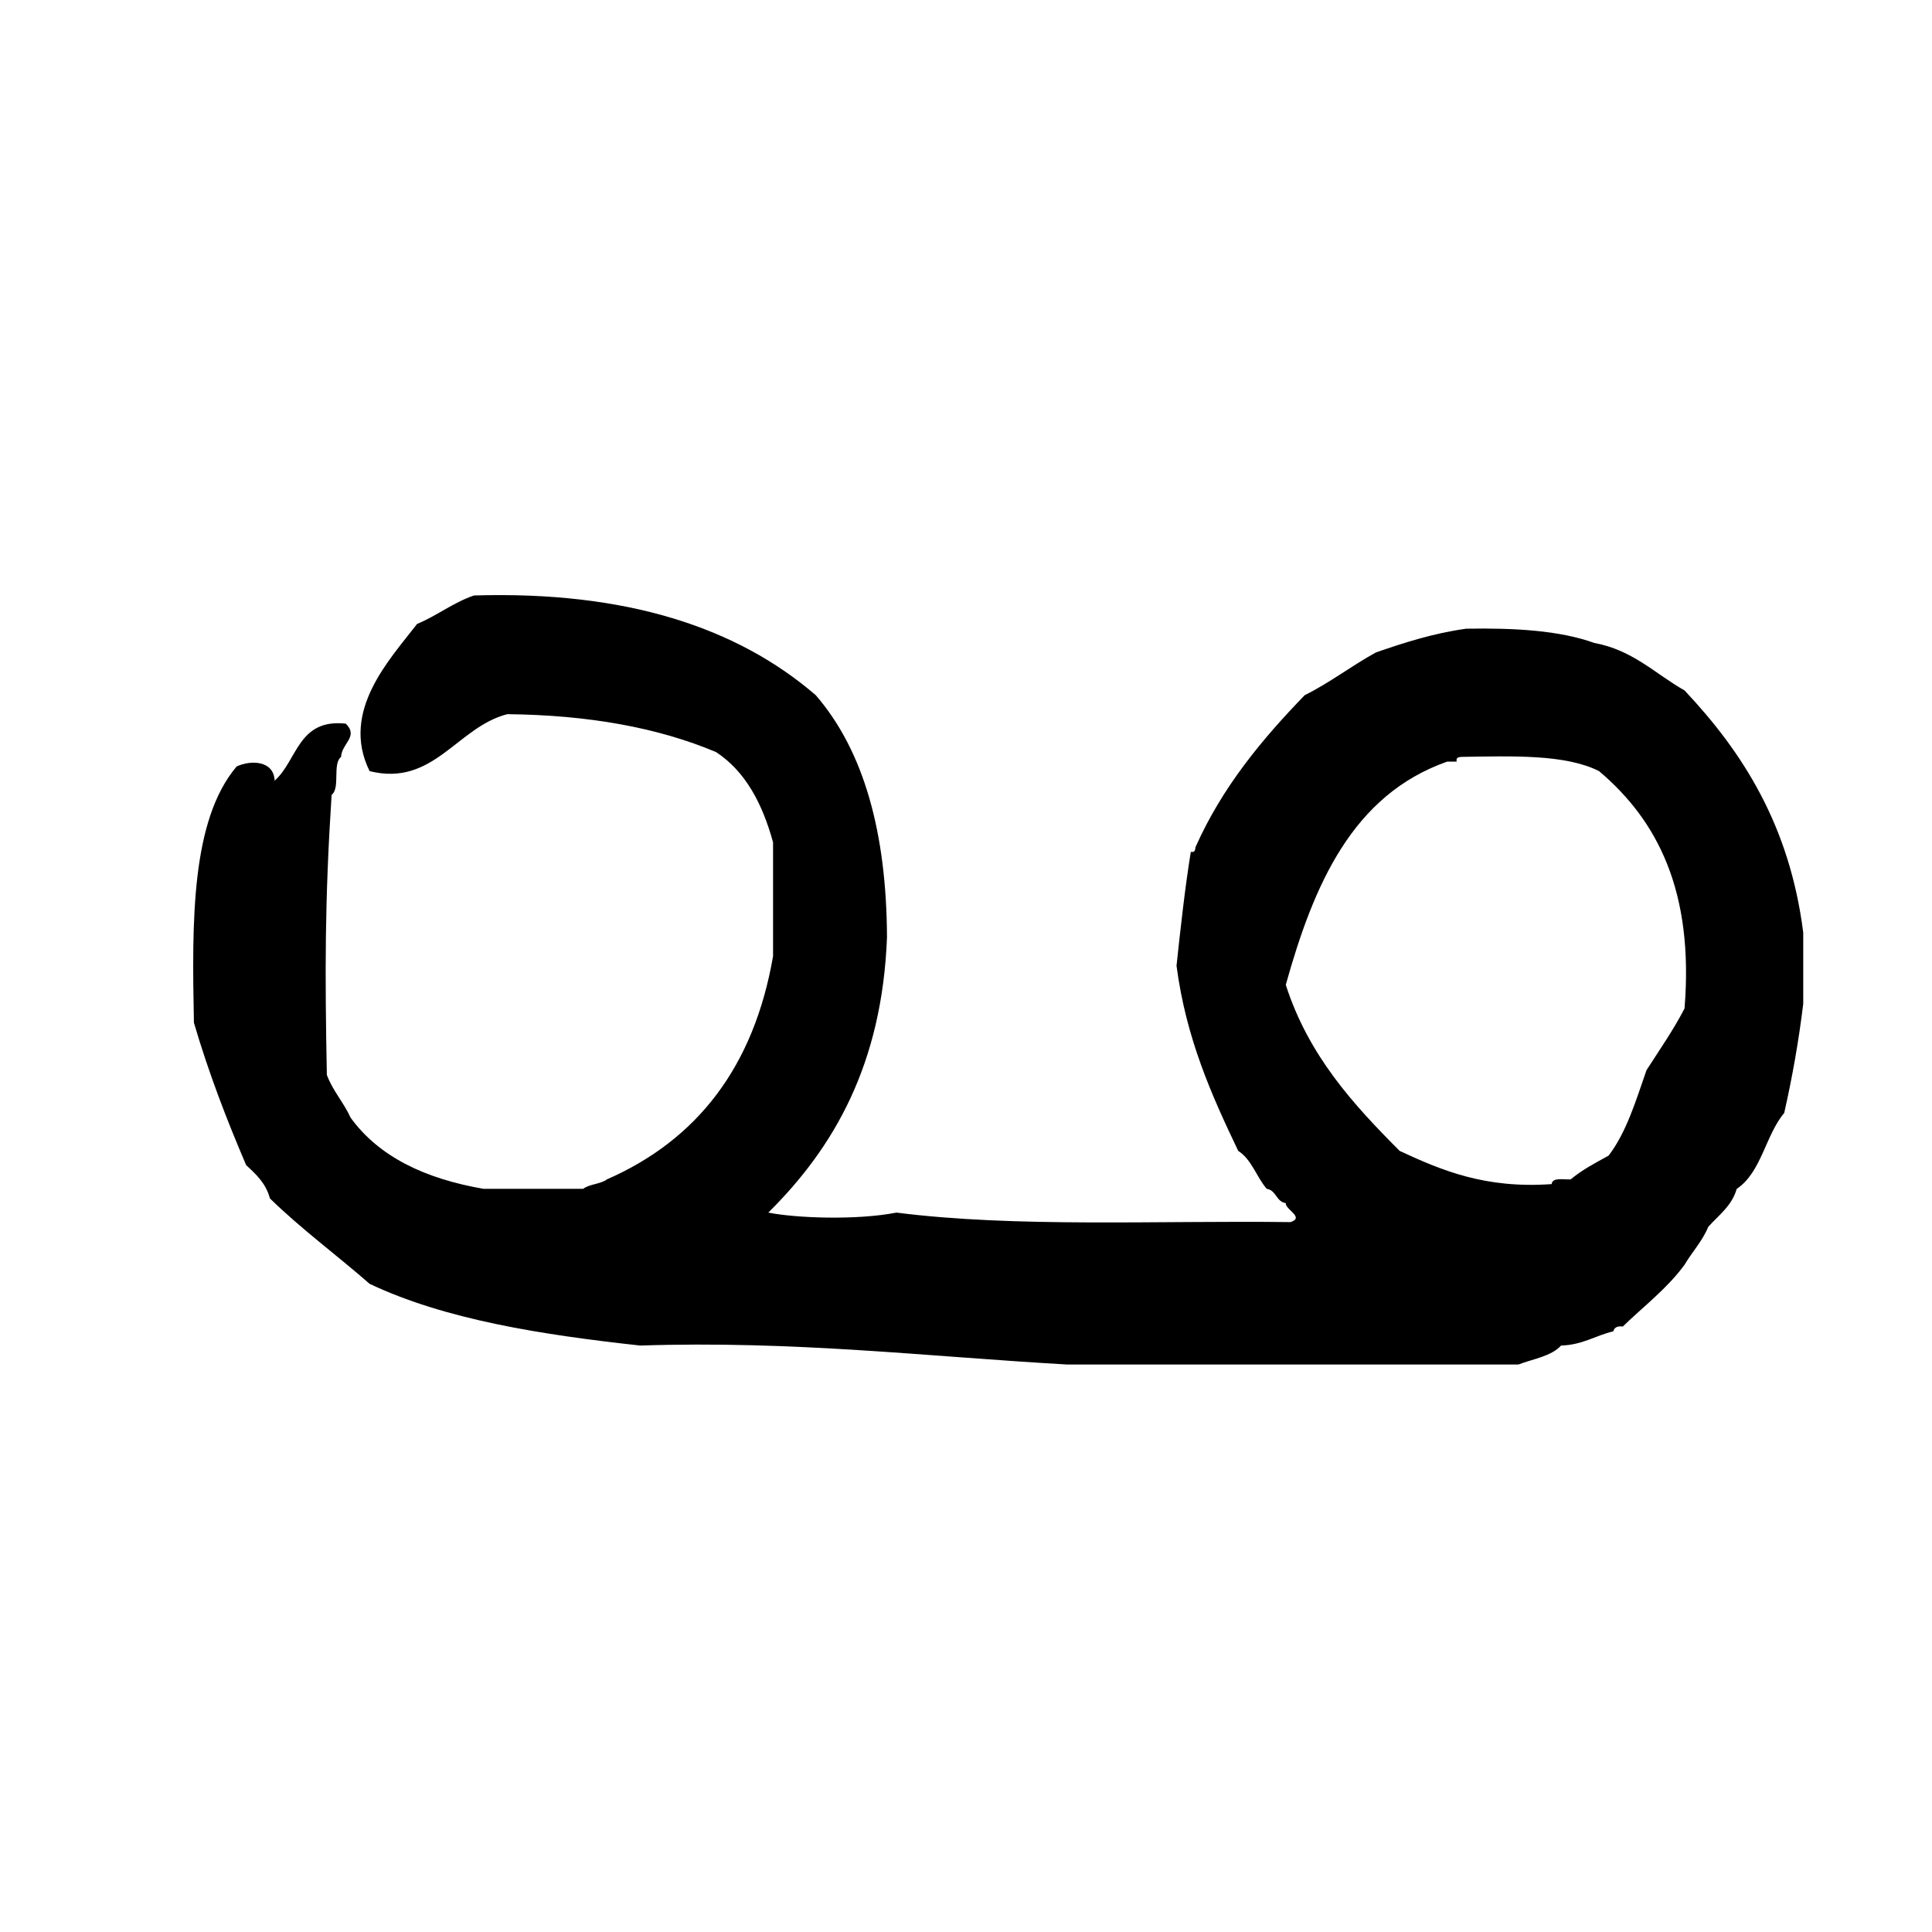
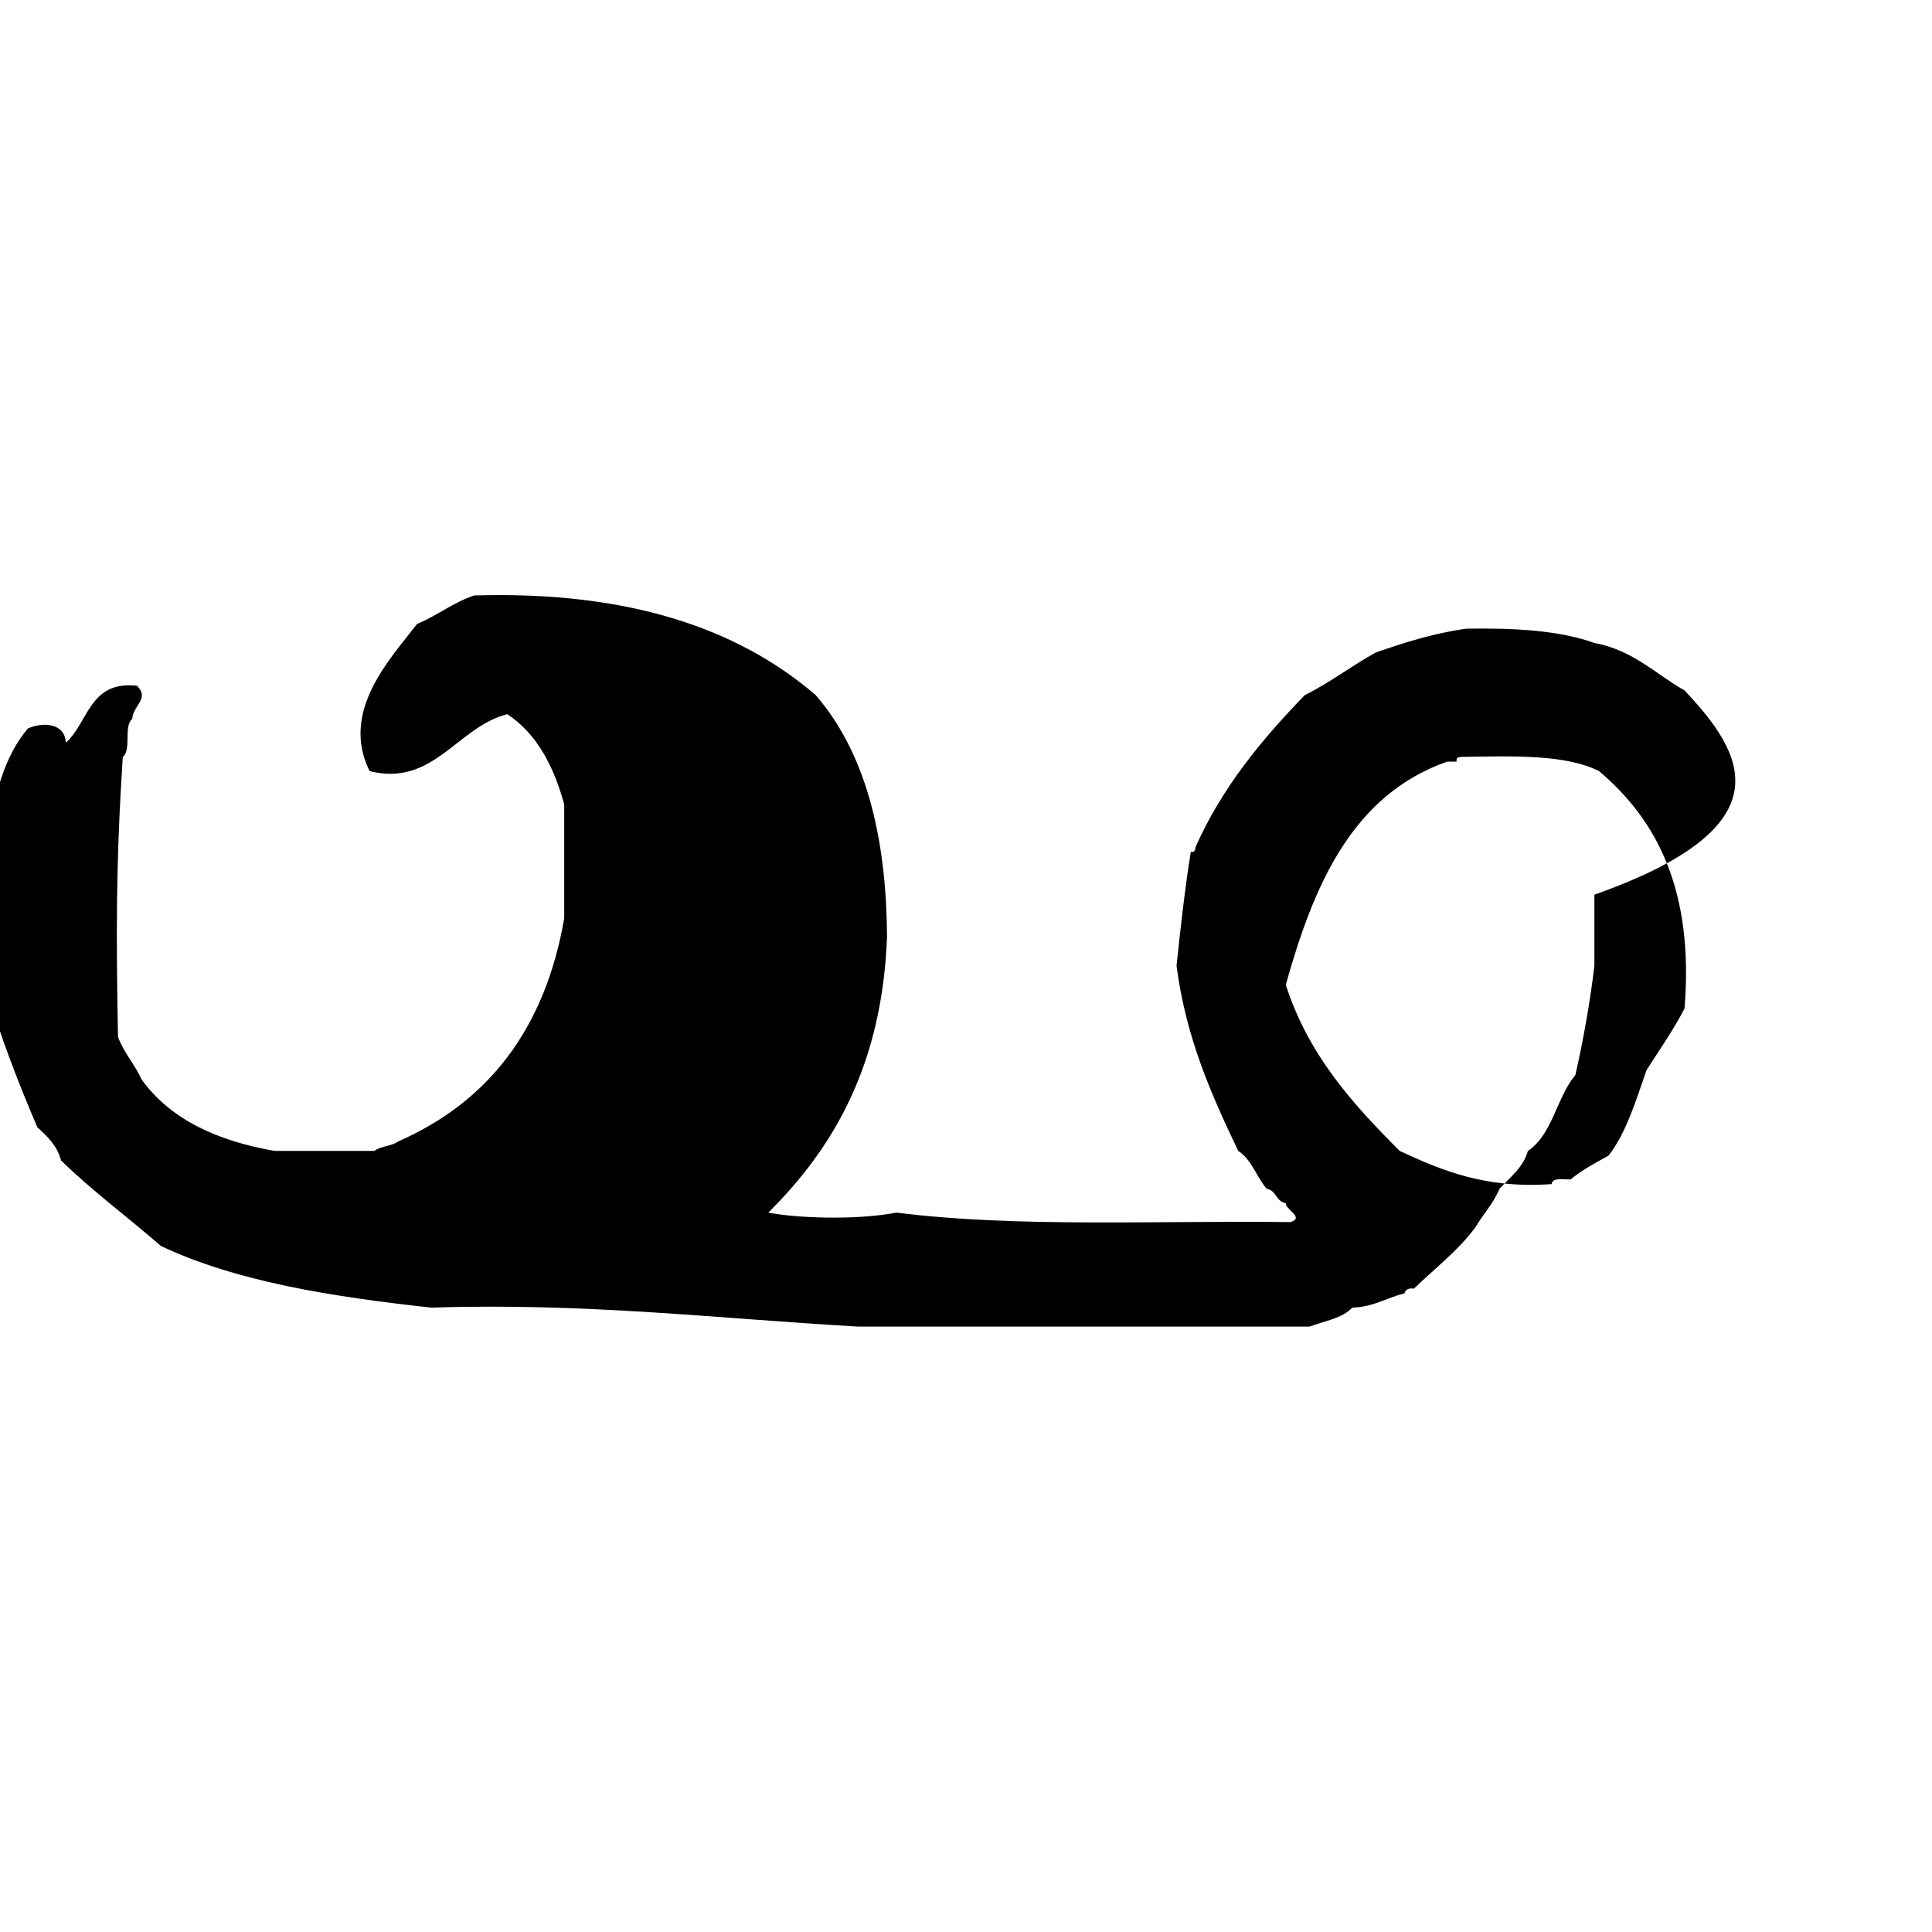
<svg xmlns="http://www.w3.org/2000/svg" height="120px" id="Layer_1" style="enable-background:new 4 4 120 120;" version="1.1" viewBox="4 4 120 120" width="120px" xml:space="preserve">
  <g id="voicemail">
    <g>
-       <path d="M108.629,46.883c-1.822-1.03-3.197-2.502-5.604-2.949c-2.168-0.779-4.961-0.937-7.963-0.884    c-2.065,0.291-3.848,0.867-5.599,1.474c-1.526,0.835-2.848,1.873-4.425,2.655c-2.657,2.748-5.116,5.694-6.782,9.435    c-0.019,0.181-0.044,0.348-0.293,0.295c-0.368,2.285-0.63,4.68-0.887,7.075c0.593,4.518,2.181,8.043,3.832,11.499    c0.84,0.537,1.132,1.619,1.771,2.357c0.602,0.09,0.577,0.801,1.182,0.887c-0.045,0.393,1.199,0.89,0.293,1.18    c-8.25-0.104-17.062,0.353-24.471-0.59c-2.495,0.486-6.243,0.341-7.963,0c4.103-4.059,7.072-9.244,7.373-17.101    c-0.029-6.455-1.416-11.556-4.425-15.037c-4.91-4.229-11.801-6.478-21.228-6.193c-1.316,0.452-2.285,1.25-3.536,1.77    c-1.645,2.152-4.798,5.401-2.947,9.14c3.971,0.989,5.424-2.733,8.551-3.537c5.057,0.051,9.38,0.84,12.971,2.355    c1.835,1.21,2.88,3.216,3.537,5.604v7.076c-1.19,6.87-4.716,11.405-10.318,13.859c-0.39,0.299-1.087,0.286-1.476,0.587h-6.191    c-3.6-0.624-6.479-1.97-8.256-4.422c-0.427-0.945-1.098-1.65-1.474-2.652c-0.121-6.333-0.133-10.771,0.296-17.396    c0.555-0.428,0.035-1.93,0.588-2.357c0.029-0.833,1.11-1.253,0.295-2.065c-2.98-0.328-3.008,2.299-4.422,3.539    c-0.047-1.239-1.449-1.3-2.359-0.882c-2.834,3.354-2.781,9.6-2.654,15.919c0.915,3.115,2.036,6.024,3.245,8.846    c0.614,0.564,1.229,1.132,1.474,2.064c1.938,1.895,4.15,3.518,6.194,5.307c4.665,2.212,10.605,3.154,16.805,3.833    c9.555-0.315,17.794,0.681,26.537,1.179h28.007c0.928-0.352,2.047-0.512,2.653-1.179c1.335-0.038,2.134-0.62,3.245-0.884    c0.062-0.231,0.247-0.346,0.587-0.295c1.3-1.263,2.756-2.359,3.837-3.836c0.471-0.806,1.1-1.451,1.473-2.357    c0.649-0.727,1.459-1.292,1.769-2.359c1.534-1.023,1.782-3.33,2.95-4.715c0.488-2.164,0.894-4.414,1.181-6.781v-4.423    C115.163,55.287,112.252,50.727,108.629,46.883z M108.629,66.639c-0.705,1.361-1.556,2.574-2.361,3.83    c-0.66,1.893-1.246,3.864-2.356,5.309c-0.824,0.453-1.663,0.894-2.356,1.477c-0.469,0.021-1.127-0.145-1.182,0.292    c-4.124,0.291-6.82-0.846-9.438-2.062c-2.896-2.901-5.664-5.932-7.074-10.316C85.6,58.943,88,53.38,93.885,51.306h0.592    c-0.057-0.251,0.112-0.279,0.293-0.295c3.194-0.048,6.459-0.171,8.549,0.884C106.943,54.955,109.223,59.358,108.629,66.639z" />
+       <path d="M108.629,46.883c-1.822-1.03-3.197-2.502-5.604-2.949c-2.168-0.779-4.961-0.937-7.963-0.884    c-2.065,0.291-3.848,0.867-5.599,1.474c-1.526,0.835-2.848,1.873-4.425,2.655c-2.657,2.748-5.116,5.694-6.782,9.435    c-0.019,0.181-0.044,0.348-0.293,0.295c-0.368,2.285-0.63,4.68-0.887,7.075c0.593,4.518,2.181,8.043,3.832,11.499    c0.84,0.537,1.132,1.619,1.771,2.357c0.602,0.09,0.577,0.801,1.182,0.887c-0.045,0.393,1.199,0.89,0.293,1.18    c-8.25-0.104-17.062,0.353-24.471-0.59c-2.495,0.486-6.243,0.341-7.963,0c4.103-4.059,7.072-9.244,7.373-17.101    c-0.029-6.455-1.416-11.556-4.425-15.037c-4.91-4.229-11.801-6.478-21.228-6.193c-1.316,0.452-2.285,1.25-3.536,1.77    c-1.645,2.152-4.798,5.401-2.947,9.14c3.971,0.989,5.424-2.733,8.551-3.537c1.835,1.21,2.88,3.216,3.537,5.604v7.076c-1.19,6.87-4.716,11.405-10.318,13.859c-0.39,0.299-1.087,0.286-1.476,0.587h-6.191    c-3.6-0.624-6.479-1.97-8.256-4.422c-0.427-0.945-1.098-1.65-1.474-2.652c-0.121-6.333-0.133-10.771,0.296-17.396    c0.555-0.428,0.035-1.93,0.588-2.357c0.029-0.833,1.11-1.253,0.295-2.065c-2.98-0.328-3.008,2.299-4.422,3.539    c-0.047-1.239-1.449-1.3-2.359-0.882c-2.834,3.354-2.781,9.6-2.654,15.919c0.915,3.115,2.036,6.024,3.245,8.846    c0.614,0.564,1.229,1.132,1.474,2.064c1.938,1.895,4.15,3.518,6.194,5.307c4.665,2.212,10.605,3.154,16.805,3.833    c9.555-0.315,17.794,0.681,26.537,1.179h28.007c0.928-0.352,2.047-0.512,2.653-1.179c1.335-0.038,2.134-0.62,3.245-0.884    c0.062-0.231,0.247-0.346,0.587-0.295c1.3-1.263,2.756-2.359,3.837-3.836c0.471-0.806,1.1-1.451,1.473-2.357    c0.649-0.727,1.459-1.292,1.769-2.359c1.534-1.023,1.782-3.33,2.95-4.715c0.488-2.164,0.894-4.414,1.181-6.781v-4.423    C115.163,55.287,112.252,50.727,108.629,46.883z M108.629,66.639c-0.705,1.361-1.556,2.574-2.361,3.83    c-0.66,1.893-1.246,3.864-2.356,5.309c-0.824,0.453-1.663,0.894-2.356,1.477c-0.469,0.021-1.127-0.145-1.182,0.292    c-4.124,0.291-6.82-0.846-9.438-2.062c-2.896-2.901-5.664-5.932-7.074-10.316C85.6,58.943,88,53.38,93.885,51.306h0.592    c-0.057-0.251,0.112-0.279,0.293-0.295c3.194-0.048,6.459-0.171,8.549,0.884C106.943,54.955,109.223,59.358,108.629,66.639z" />
    </g>
  </g>
</svg>